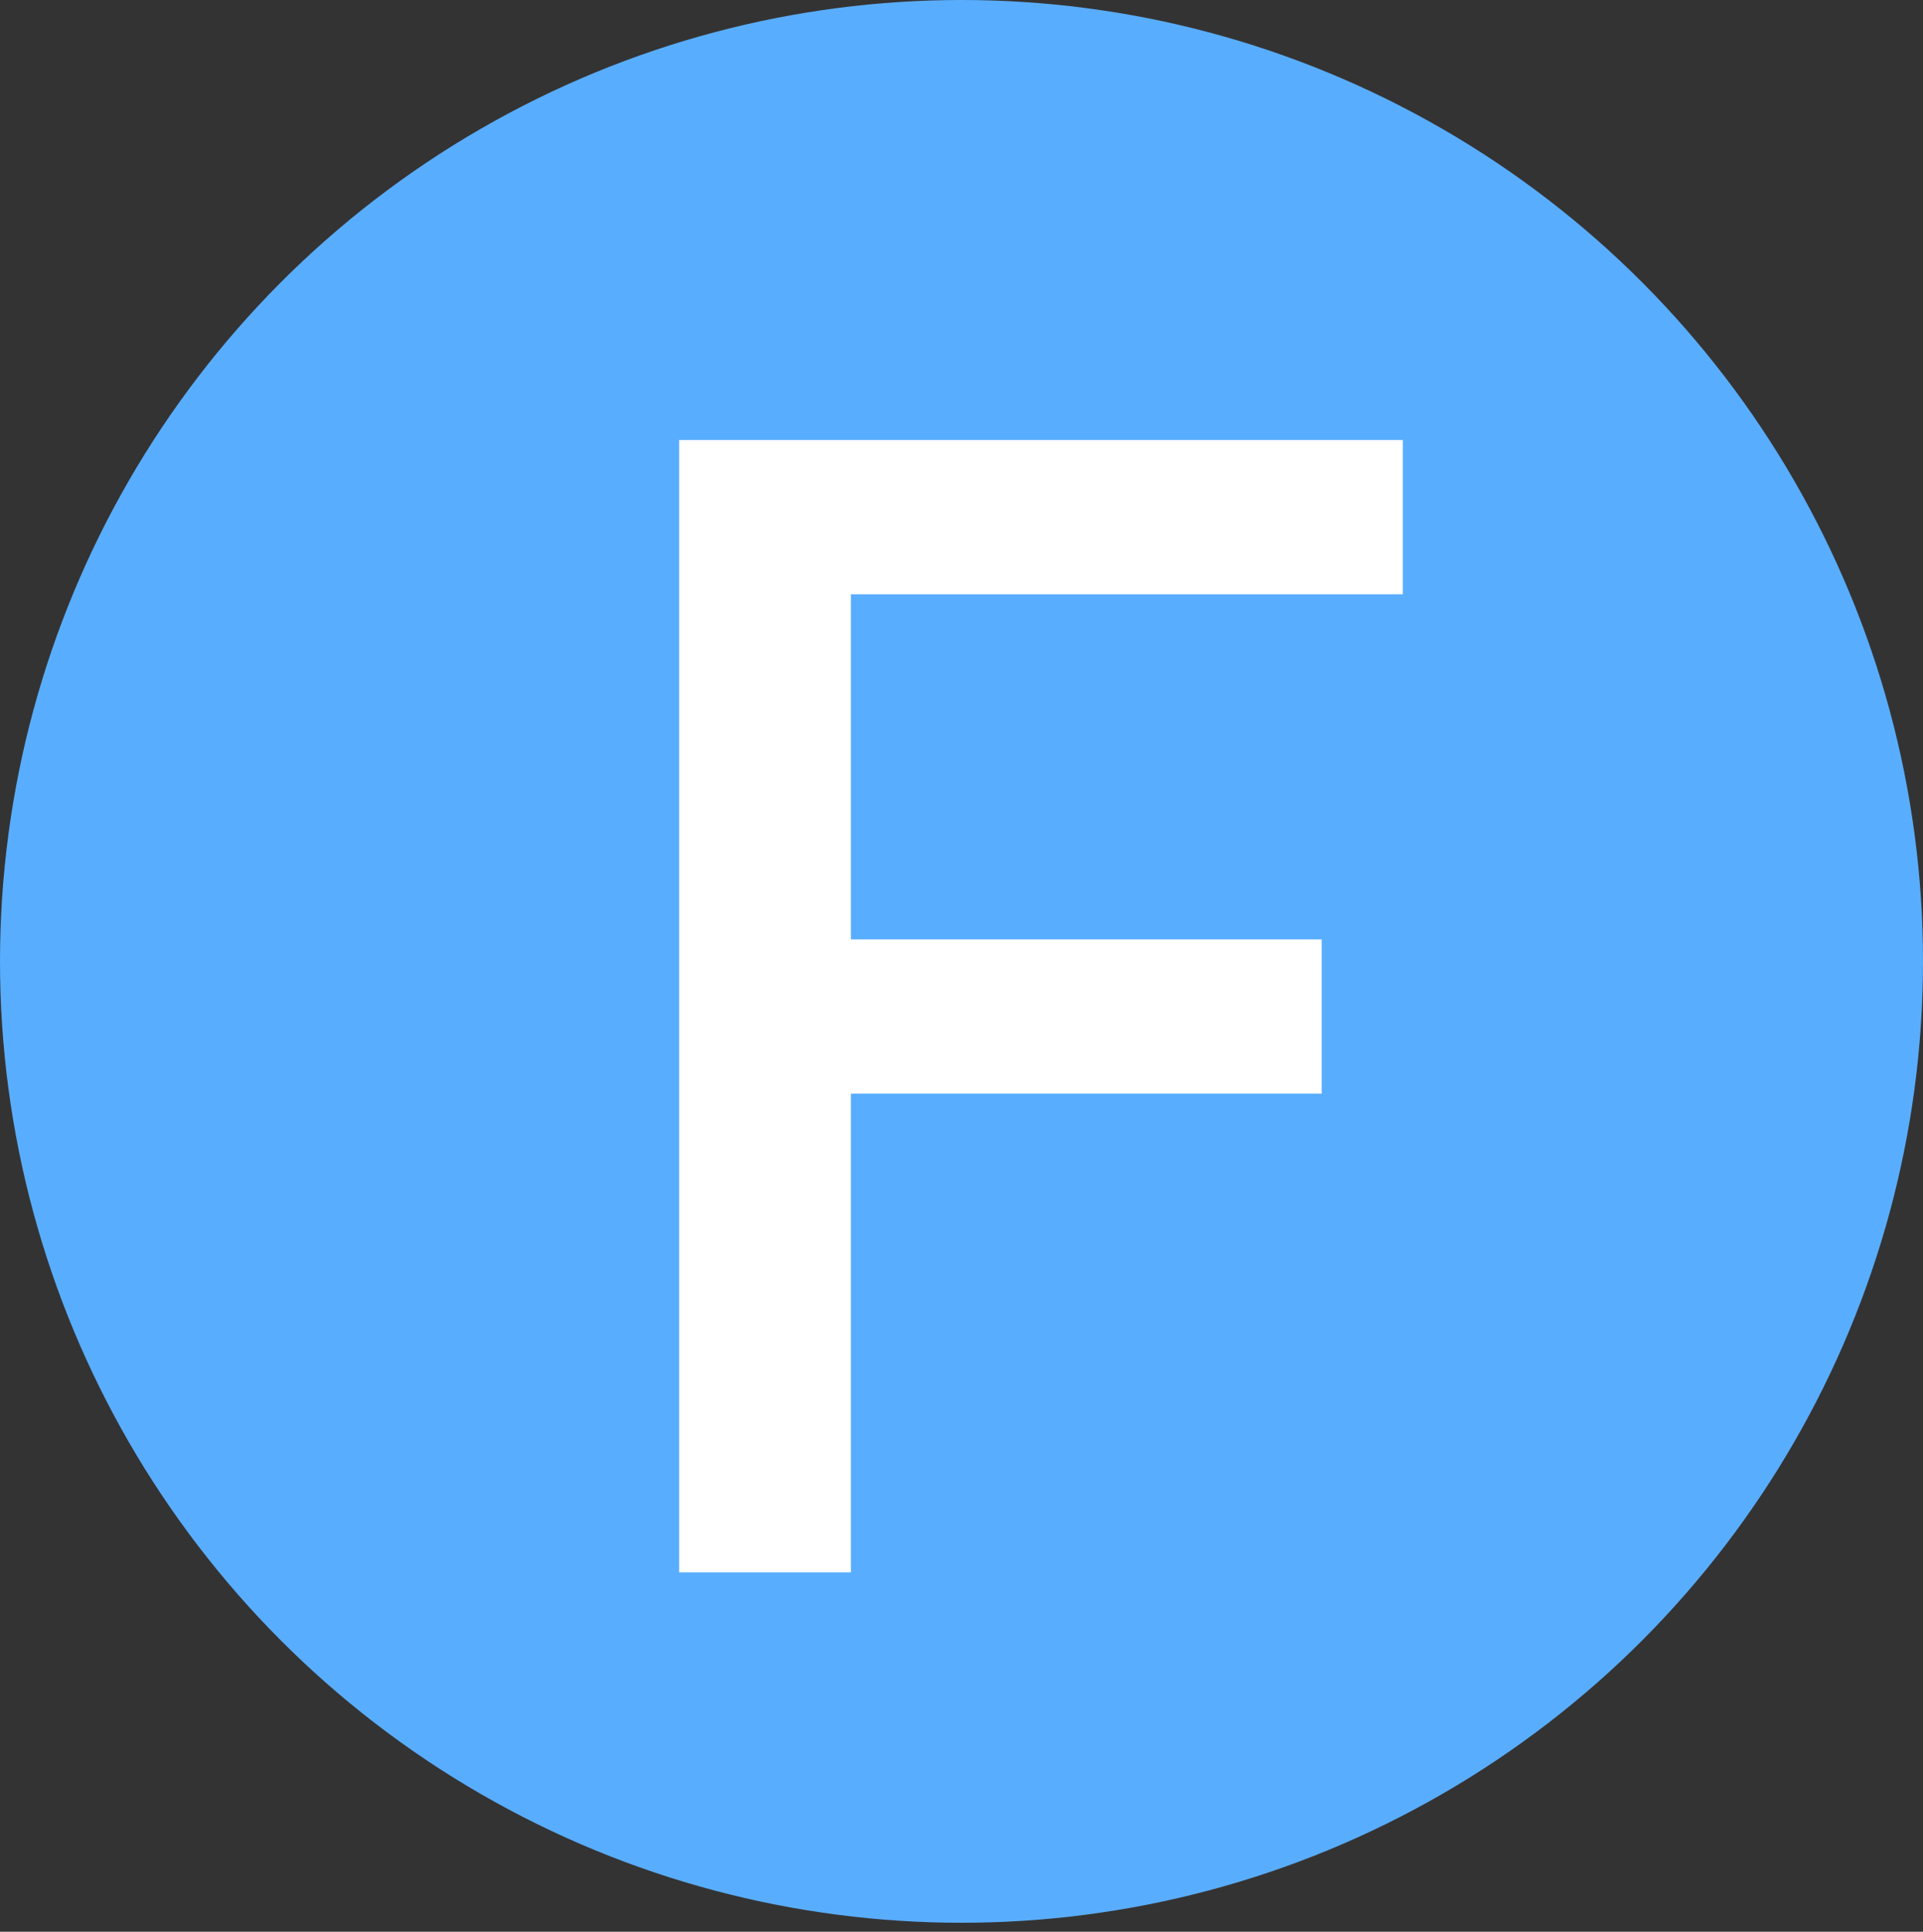
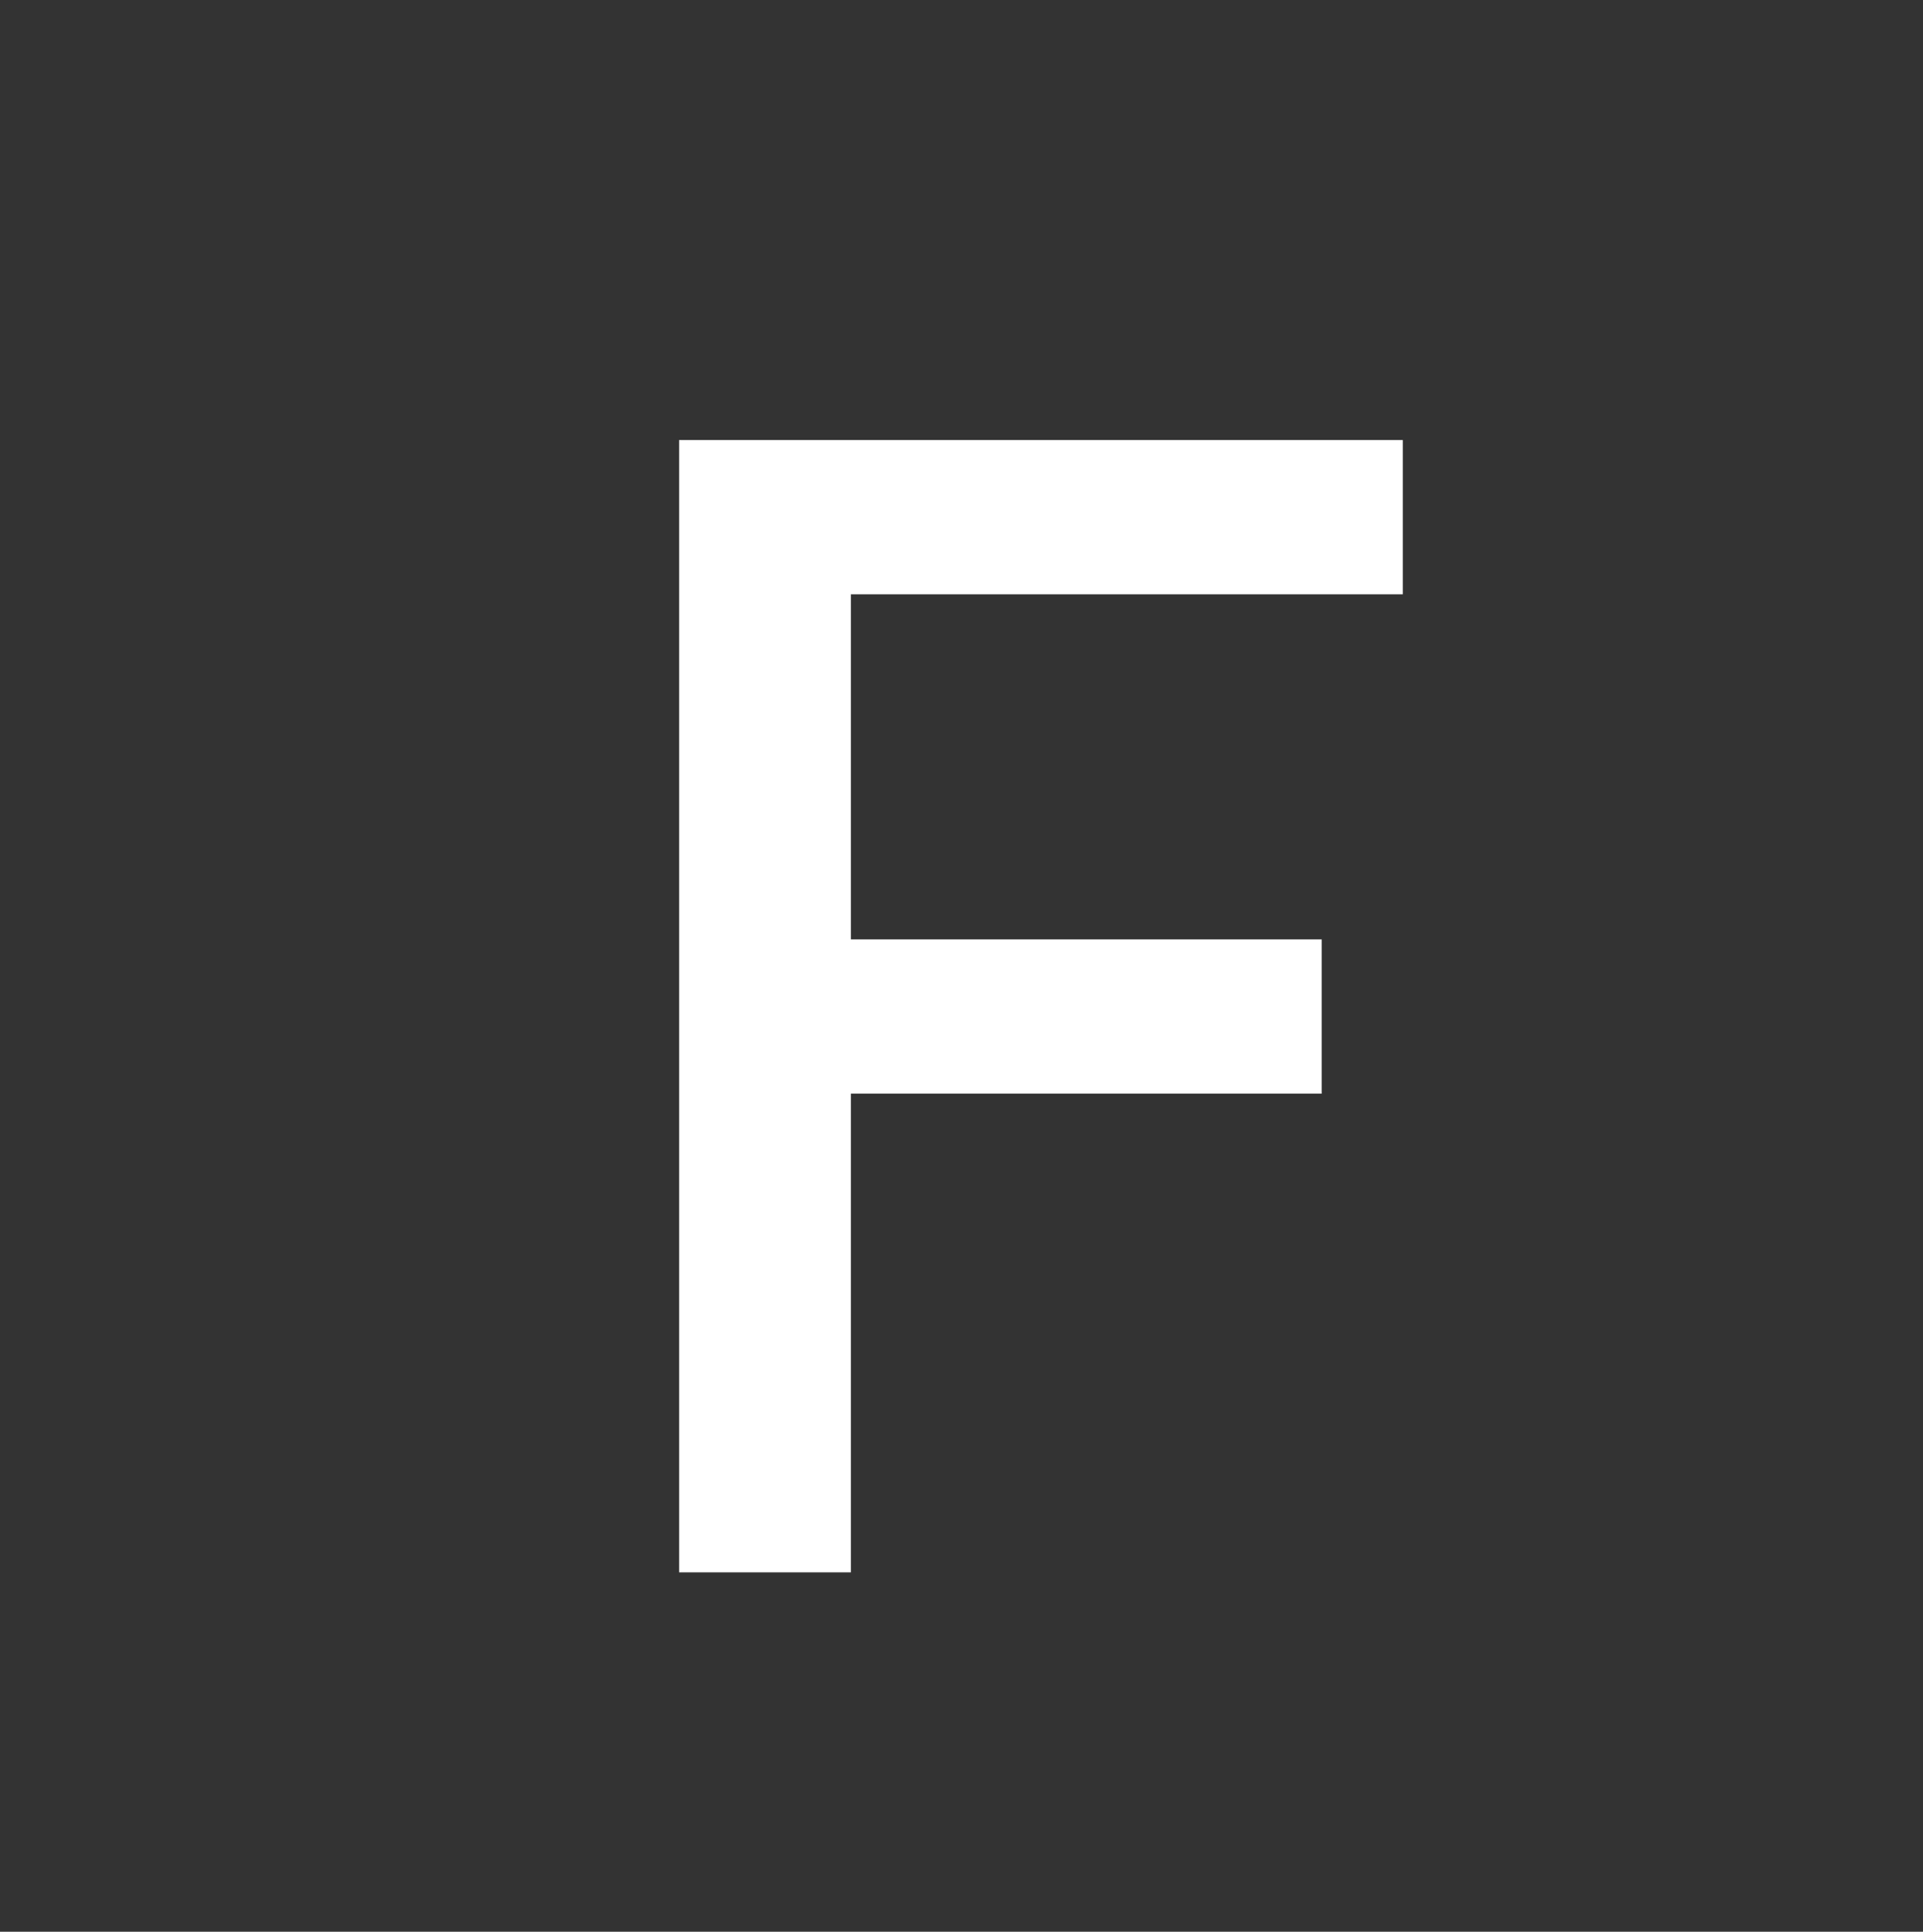
<svg xmlns="http://www.w3.org/2000/svg" width="214px" height="215px" viewBox="0 0 214 215" version="1.1">
  <rect x="0" y="0" width="214" height="215" fill="#333333" stroke="none" />
  <title>F</title>
  <g id="Implementations" stroke="none" stroke-width="1" fill="none" fill-rule="evenodd">
    <g id="F">
-       <circle id="Oval" fill="#59ADFF" cx="107" cy="107" r="107" />
      <polygon fill="#FFFFFF" fill-rule="nonzero" points="94.69 175 94.69 121.723 147.082 121.723 147.082 104.554 94.69 104.554 94.69 66.145 156.109 66.145 156.109 48.976 75.574 48.976 75.574 175" />
    </g>
  </g>
</svg>